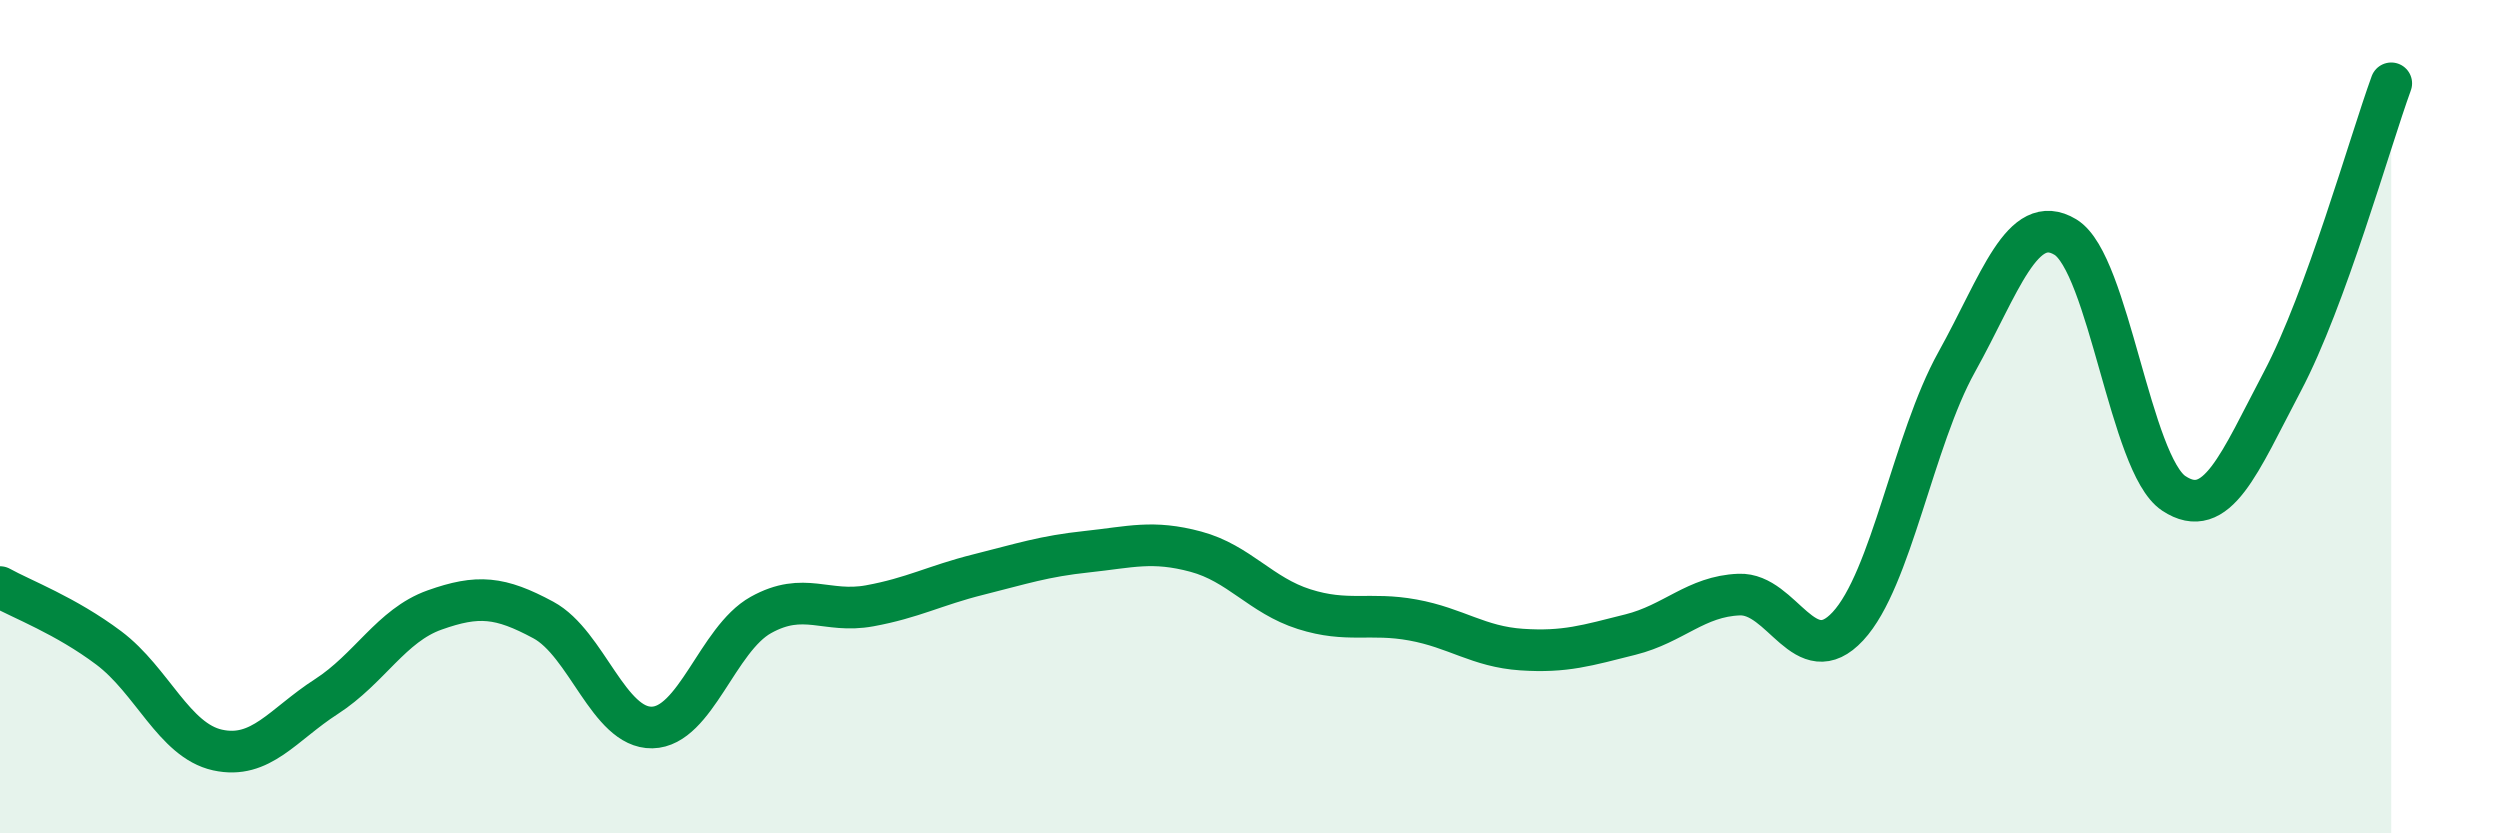
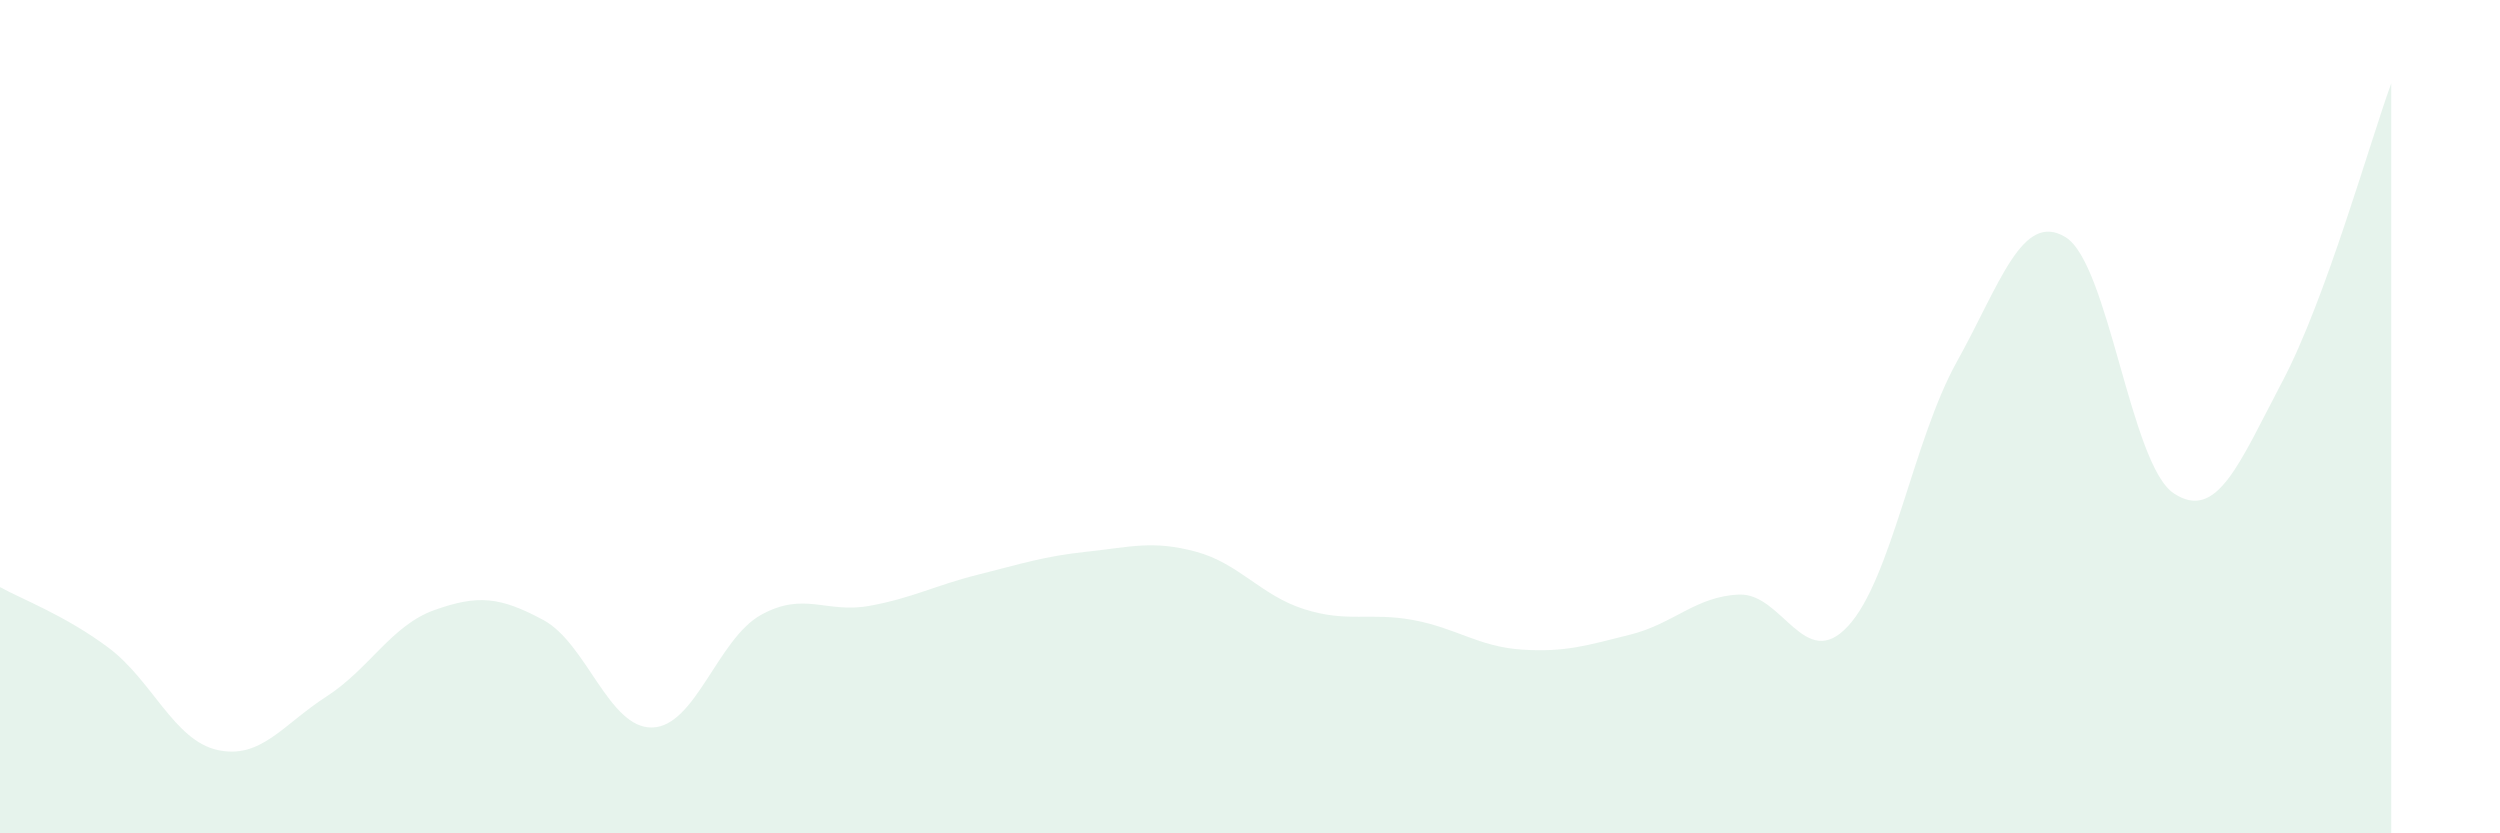
<svg xmlns="http://www.w3.org/2000/svg" width="60" height="20" viewBox="0 0 60 20">
  <path d="M 0,14.09 C 0.52,14.38 1.57,14.77 2.61,15.55 C 3.65,16.33 4.18,17.77 5.22,18 C 6.26,18.23 6.79,17.39 7.83,16.72 C 8.87,16.05 9.39,15.01 10.43,14.64 C 11.47,14.27 12,14.32 13.04,14.88 C 14.08,15.44 14.61,17.48 15.65,17.46 C 16.69,17.44 17.22,15.34 18.26,14.76 C 19.3,14.18 19.83,14.73 20.87,14.54 C 21.91,14.35 22.44,14.05 23.48,13.79 C 24.52,13.53 25.05,13.35 26.09,13.24 C 27.13,13.13 27.66,12.96 28.7,13.24 C 29.74,13.52 30.26,14.29 31.3,14.62 C 32.34,14.95 32.87,14.69 33.91,14.88 C 34.95,15.07 35.48,15.52 36.52,15.59 C 37.56,15.66 38.09,15.49 39.13,15.23 C 40.17,14.97 40.7,14.31 41.74,14.27 C 42.78,14.23 43.31,16.15 44.35,15.03 C 45.39,13.91 45.92,10.56 46.96,8.69 C 48,6.82 48.53,5.06 49.57,5.69 C 50.61,6.32 51.13,11.15 52.17,11.84 C 53.21,12.53 53.74,11.12 54.78,9.15 C 55.82,7.18 56.87,3.43 57.39,2L57.39 20L0 20Z" fill="#008740" opacity="0.1" stroke-linecap="round" stroke-linejoin="round" />
-   <path d="M 0,14.09 C 0.52,14.38 1.57,14.77 2.61,15.55 C 3.65,16.33 4.18,17.77 5.22,18 C 6.26,18.23 6.79,17.39 7.83,16.72 C 8.87,16.05 9.39,15.01 10.43,14.64 C 11.47,14.27 12,14.32 13.04,14.88 C 14.08,15.44 14.61,17.48 15.65,17.46 C 16.69,17.44 17.22,15.34 18.26,14.76 C 19.3,14.18 19.83,14.73 20.87,14.54 C 21.91,14.35 22.44,14.05 23.48,13.79 C 24.52,13.53 25.05,13.35 26.09,13.24 C 27.13,13.13 27.66,12.96 28.7,13.24 C 29.74,13.52 30.26,14.29 31.3,14.62 C 32.34,14.95 32.87,14.69 33.91,14.88 C 34.95,15.07 35.48,15.52 36.52,15.59 C 37.56,15.66 38.09,15.49 39.13,15.23 C 40.17,14.97 40.7,14.31 41.74,14.27 C 42.78,14.23 43.31,16.15 44.35,15.03 C 45.39,13.91 45.92,10.56 46.96,8.69 C 48,6.82 48.53,5.06 49.57,5.69 C 50.61,6.32 51.13,11.15 52.17,11.84 C 53.21,12.53 53.74,11.12 54.78,9.15 C 55.82,7.18 56.87,3.43 57.39,2" stroke="#008740" stroke-width="1" fill="none" stroke-linecap="round" stroke-linejoin="round" />
</svg>